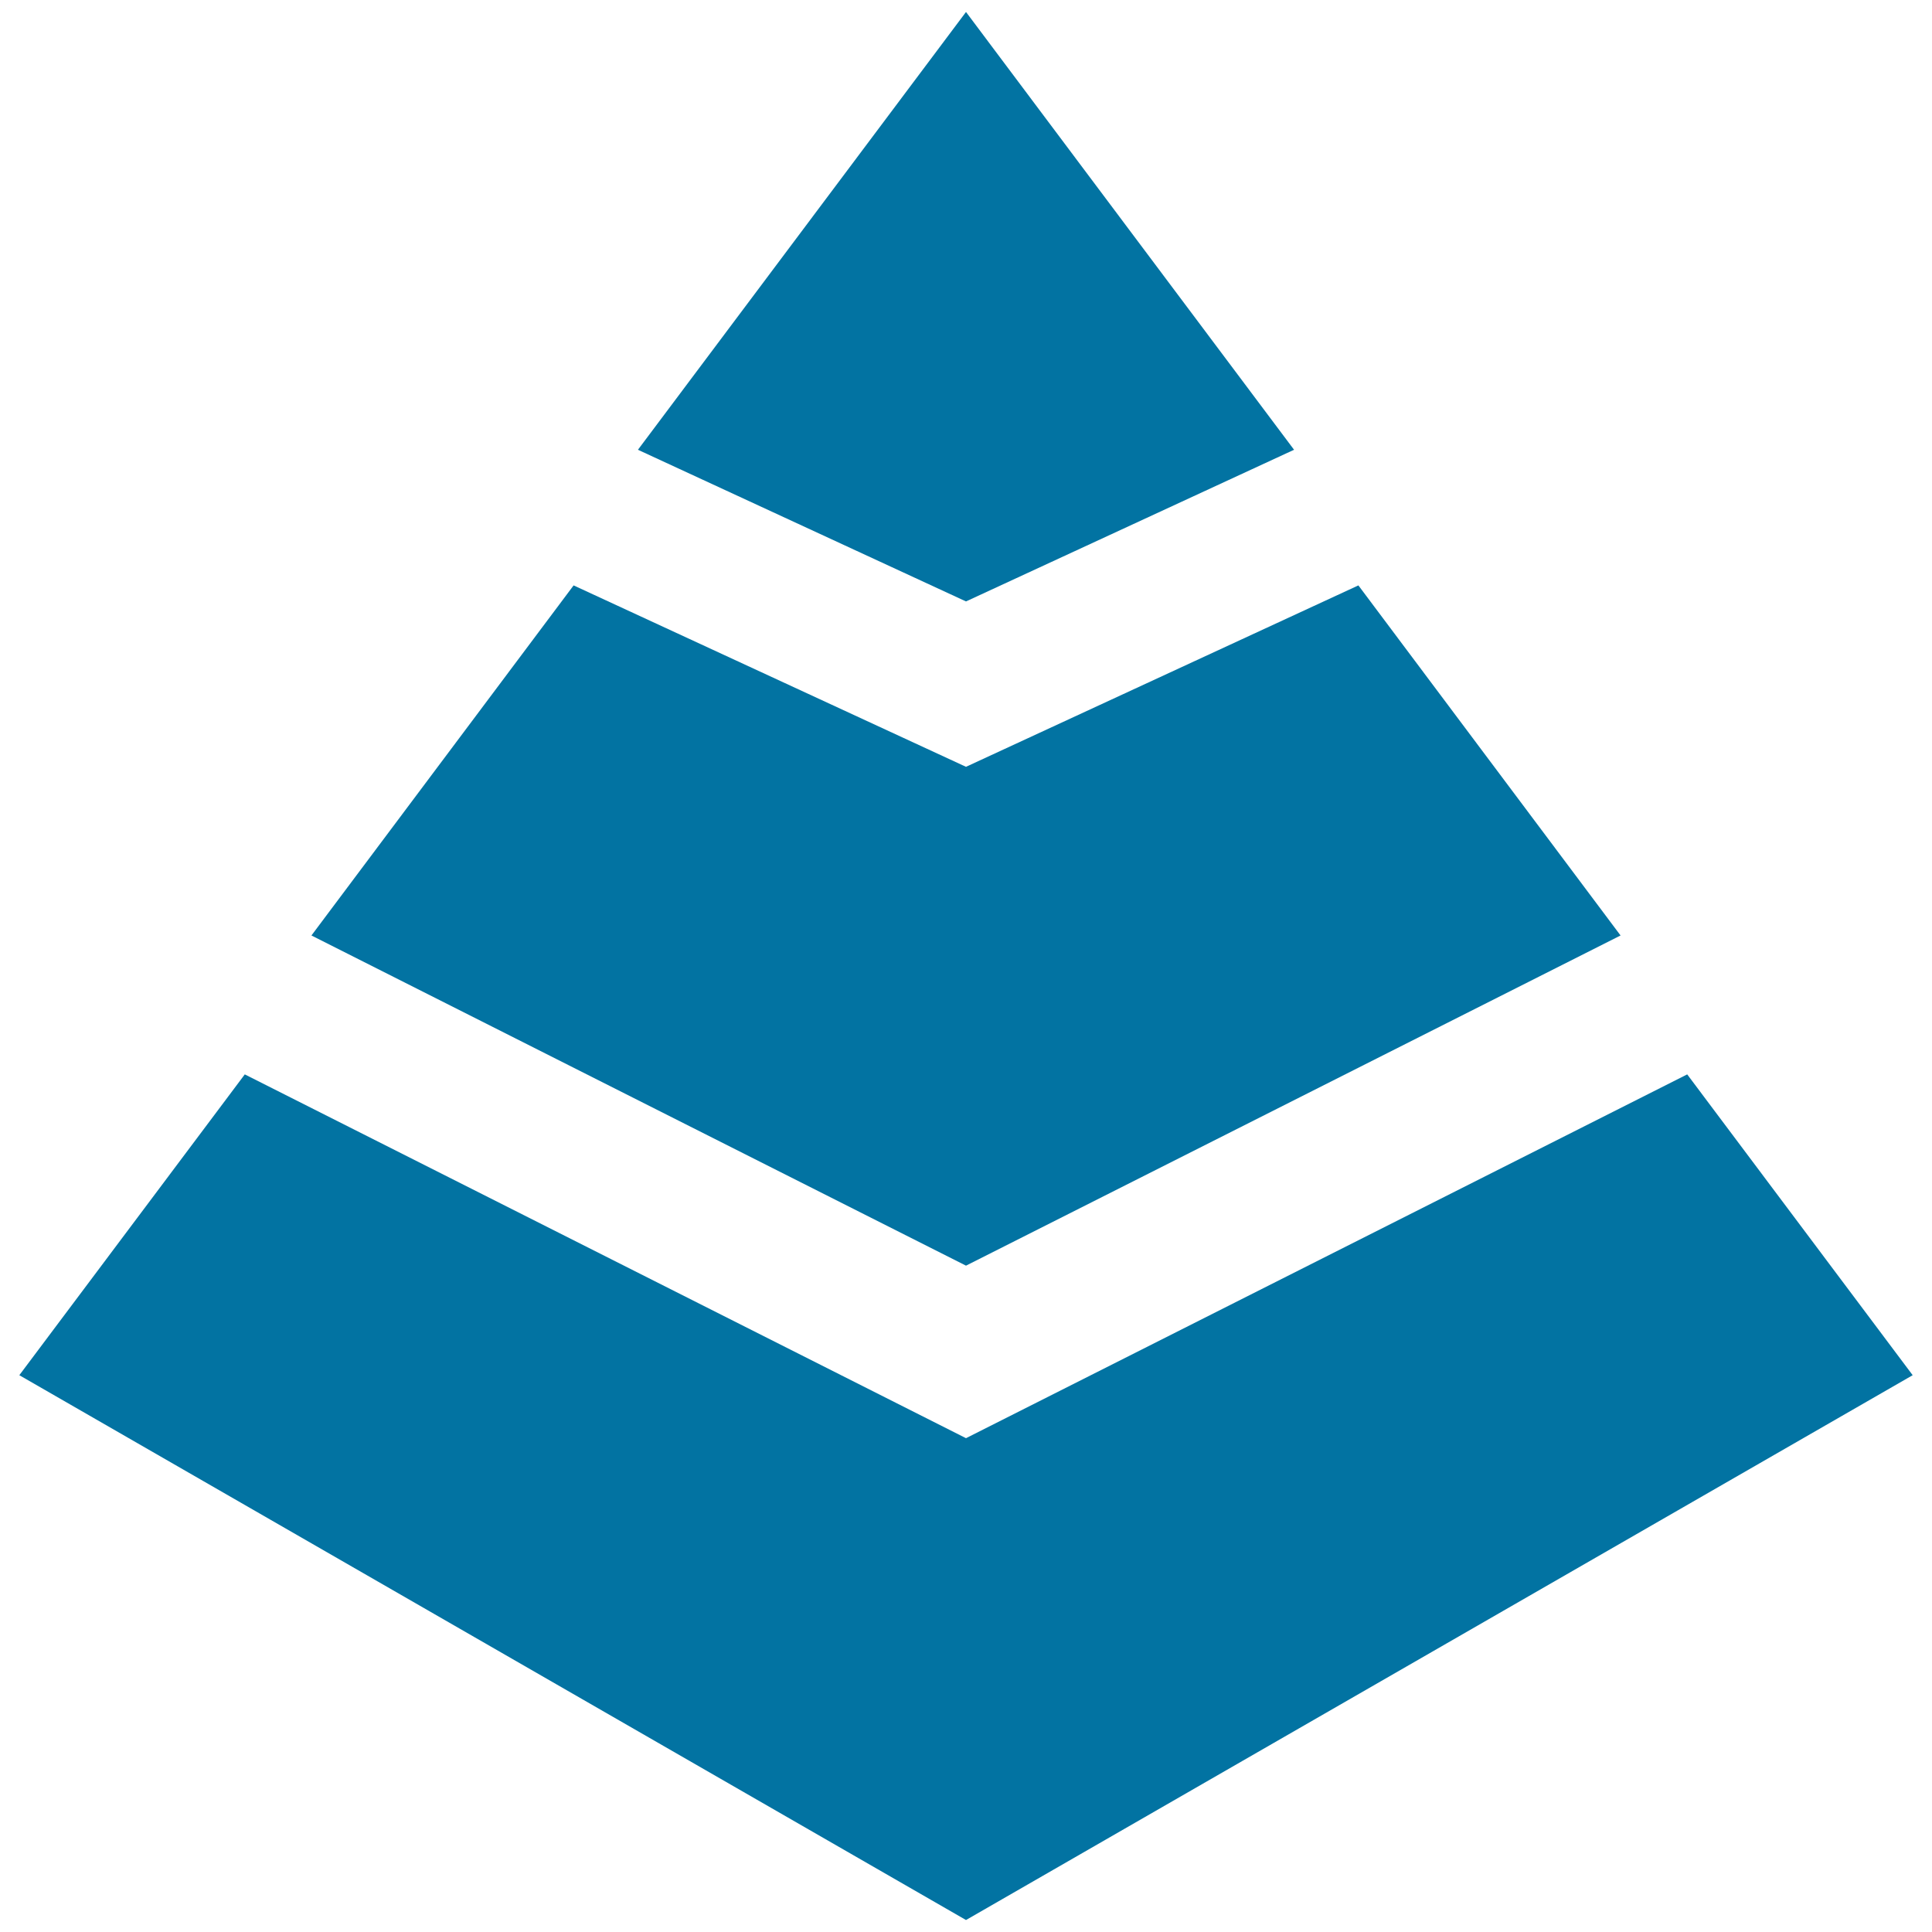
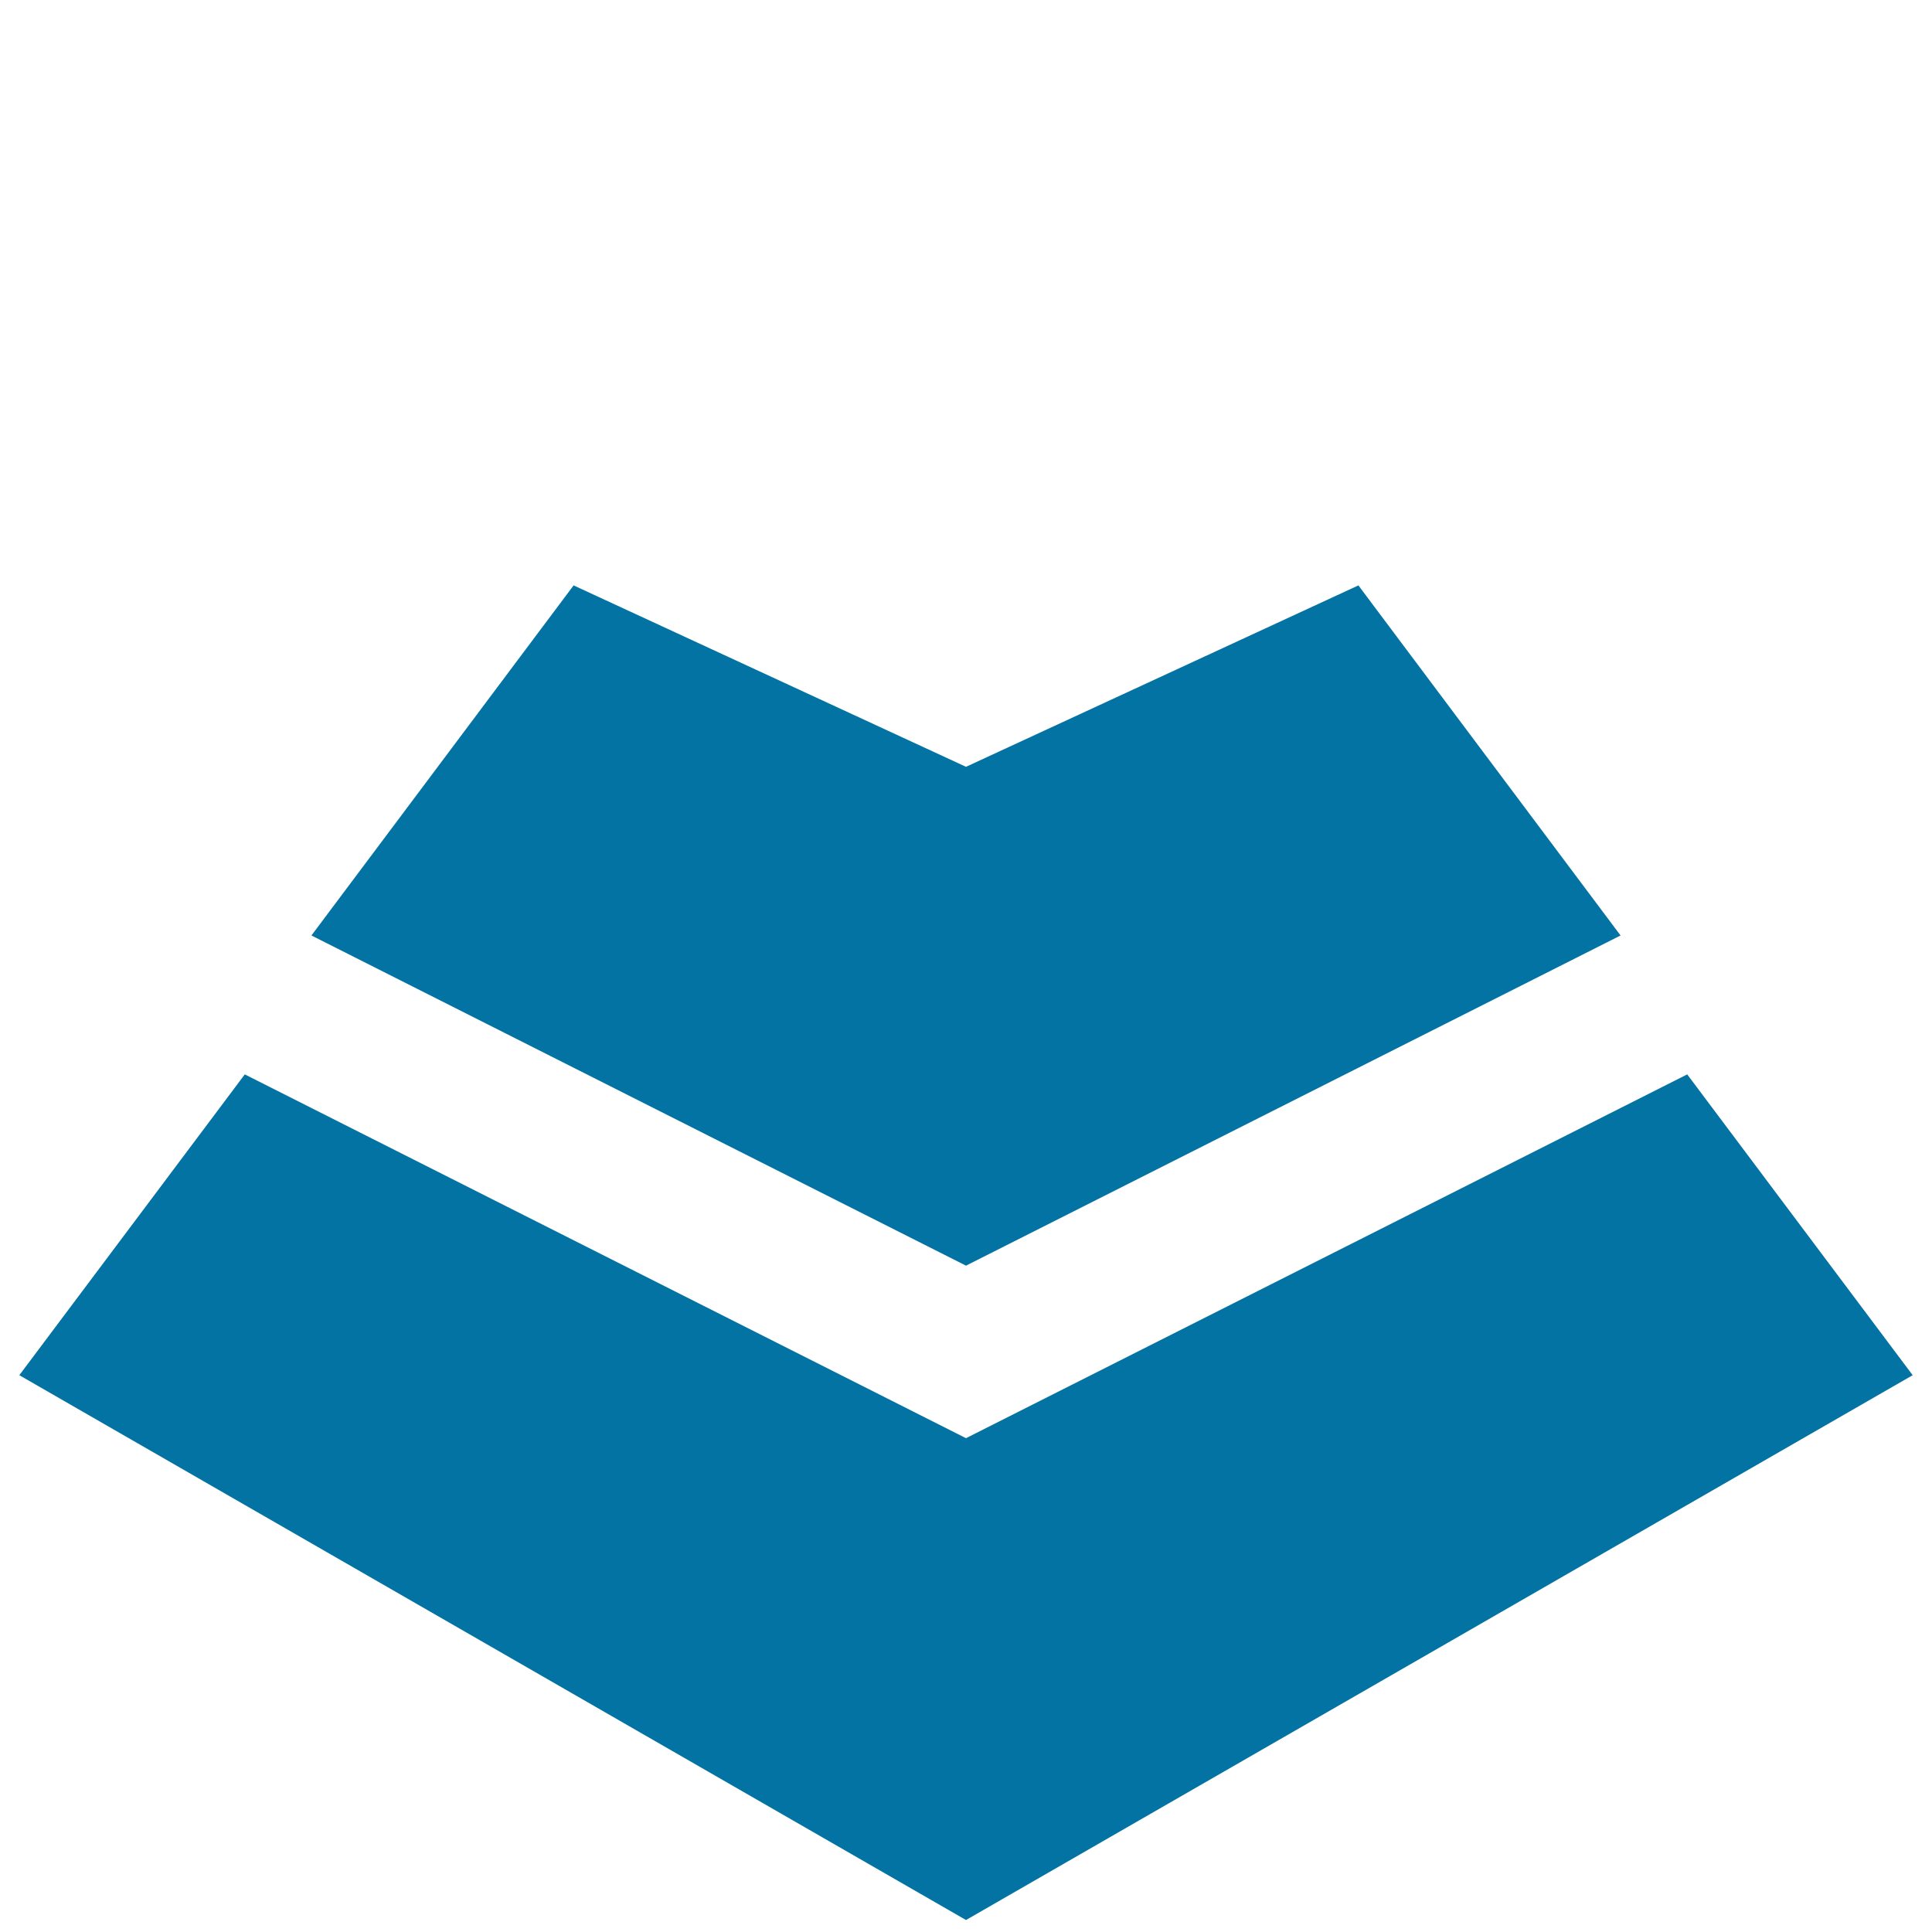
<svg xmlns="http://www.w3.org/2000/svg" viewBox="0 0 1000 1000" style="fill:#0273a2">
  <title>Pyramid Chart SVG icon</title>
  <g>
    <g>
-       <polygon points="500,311.3 669.8,232.8 500,6.2 330.2,232.8 " />
      <polygon points="838.8,484.2 703.1,303 500,396.9 296.9,303 161.2,484.2 500,655.1 " />
      <polygon points="873.3,556.1 500,744.4 126.7,556.1 10,711.8 500,993.8 990,711.8 " />
    </g>
  </g>
</svg>